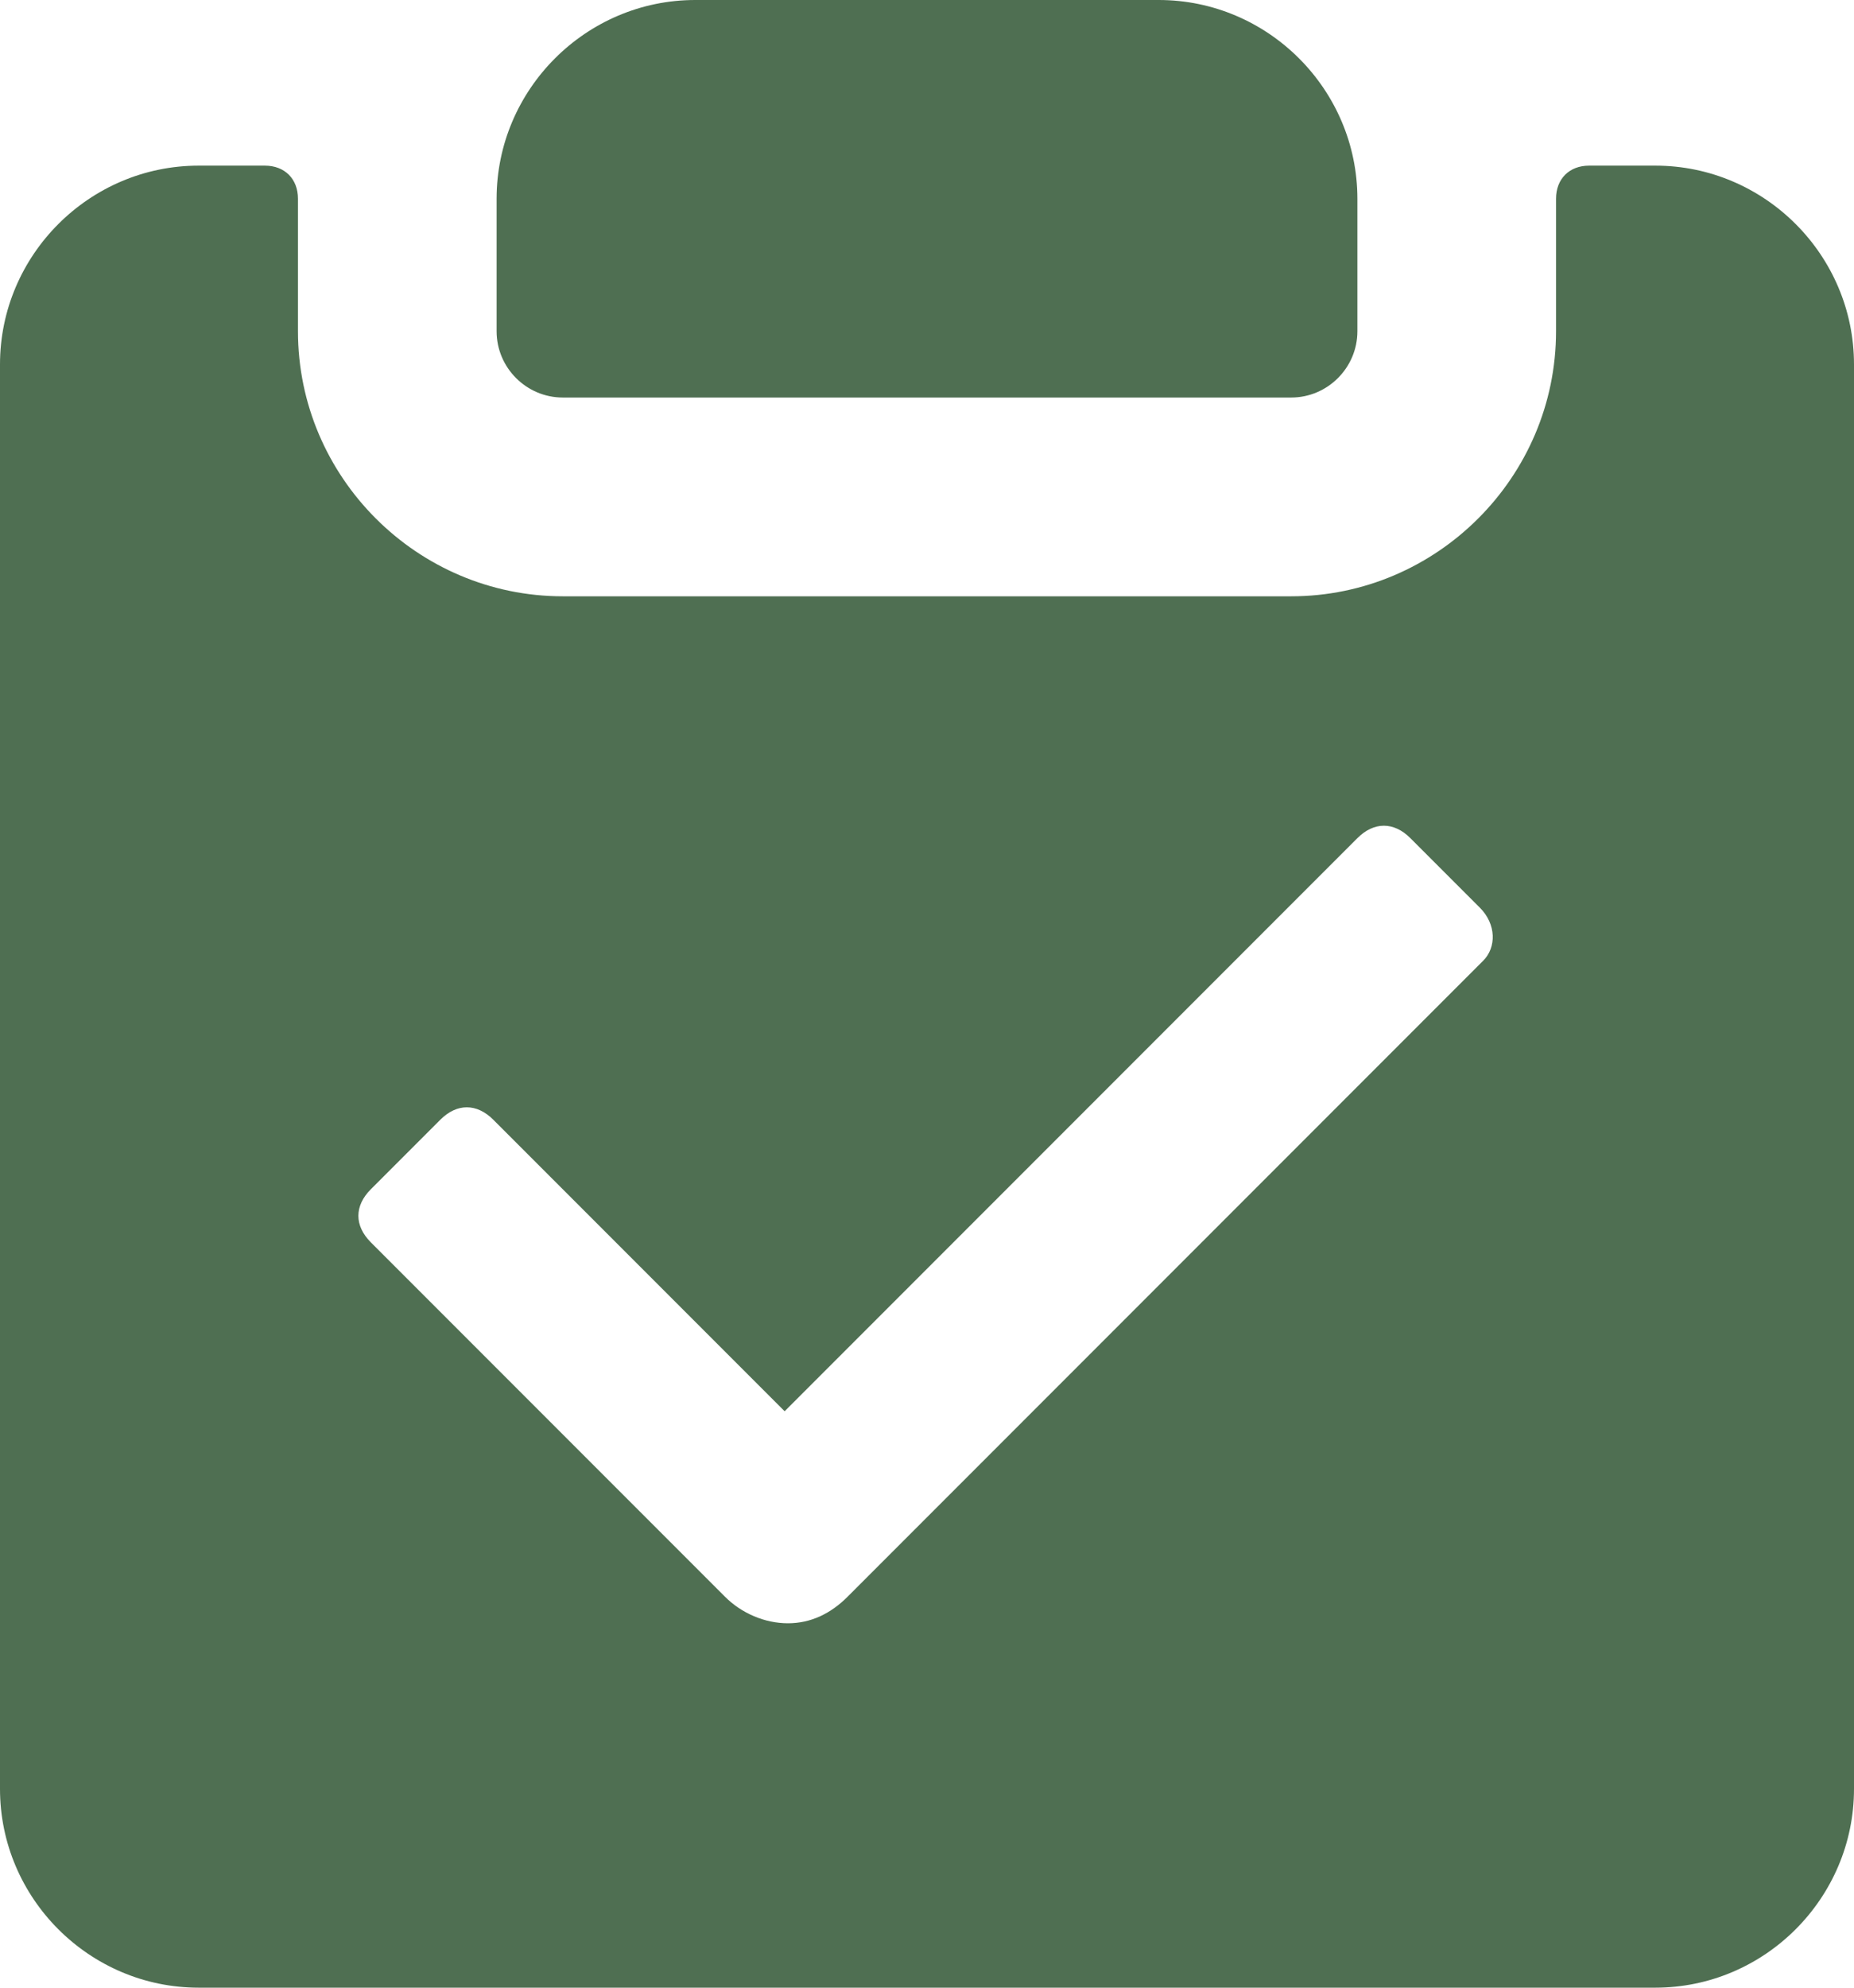
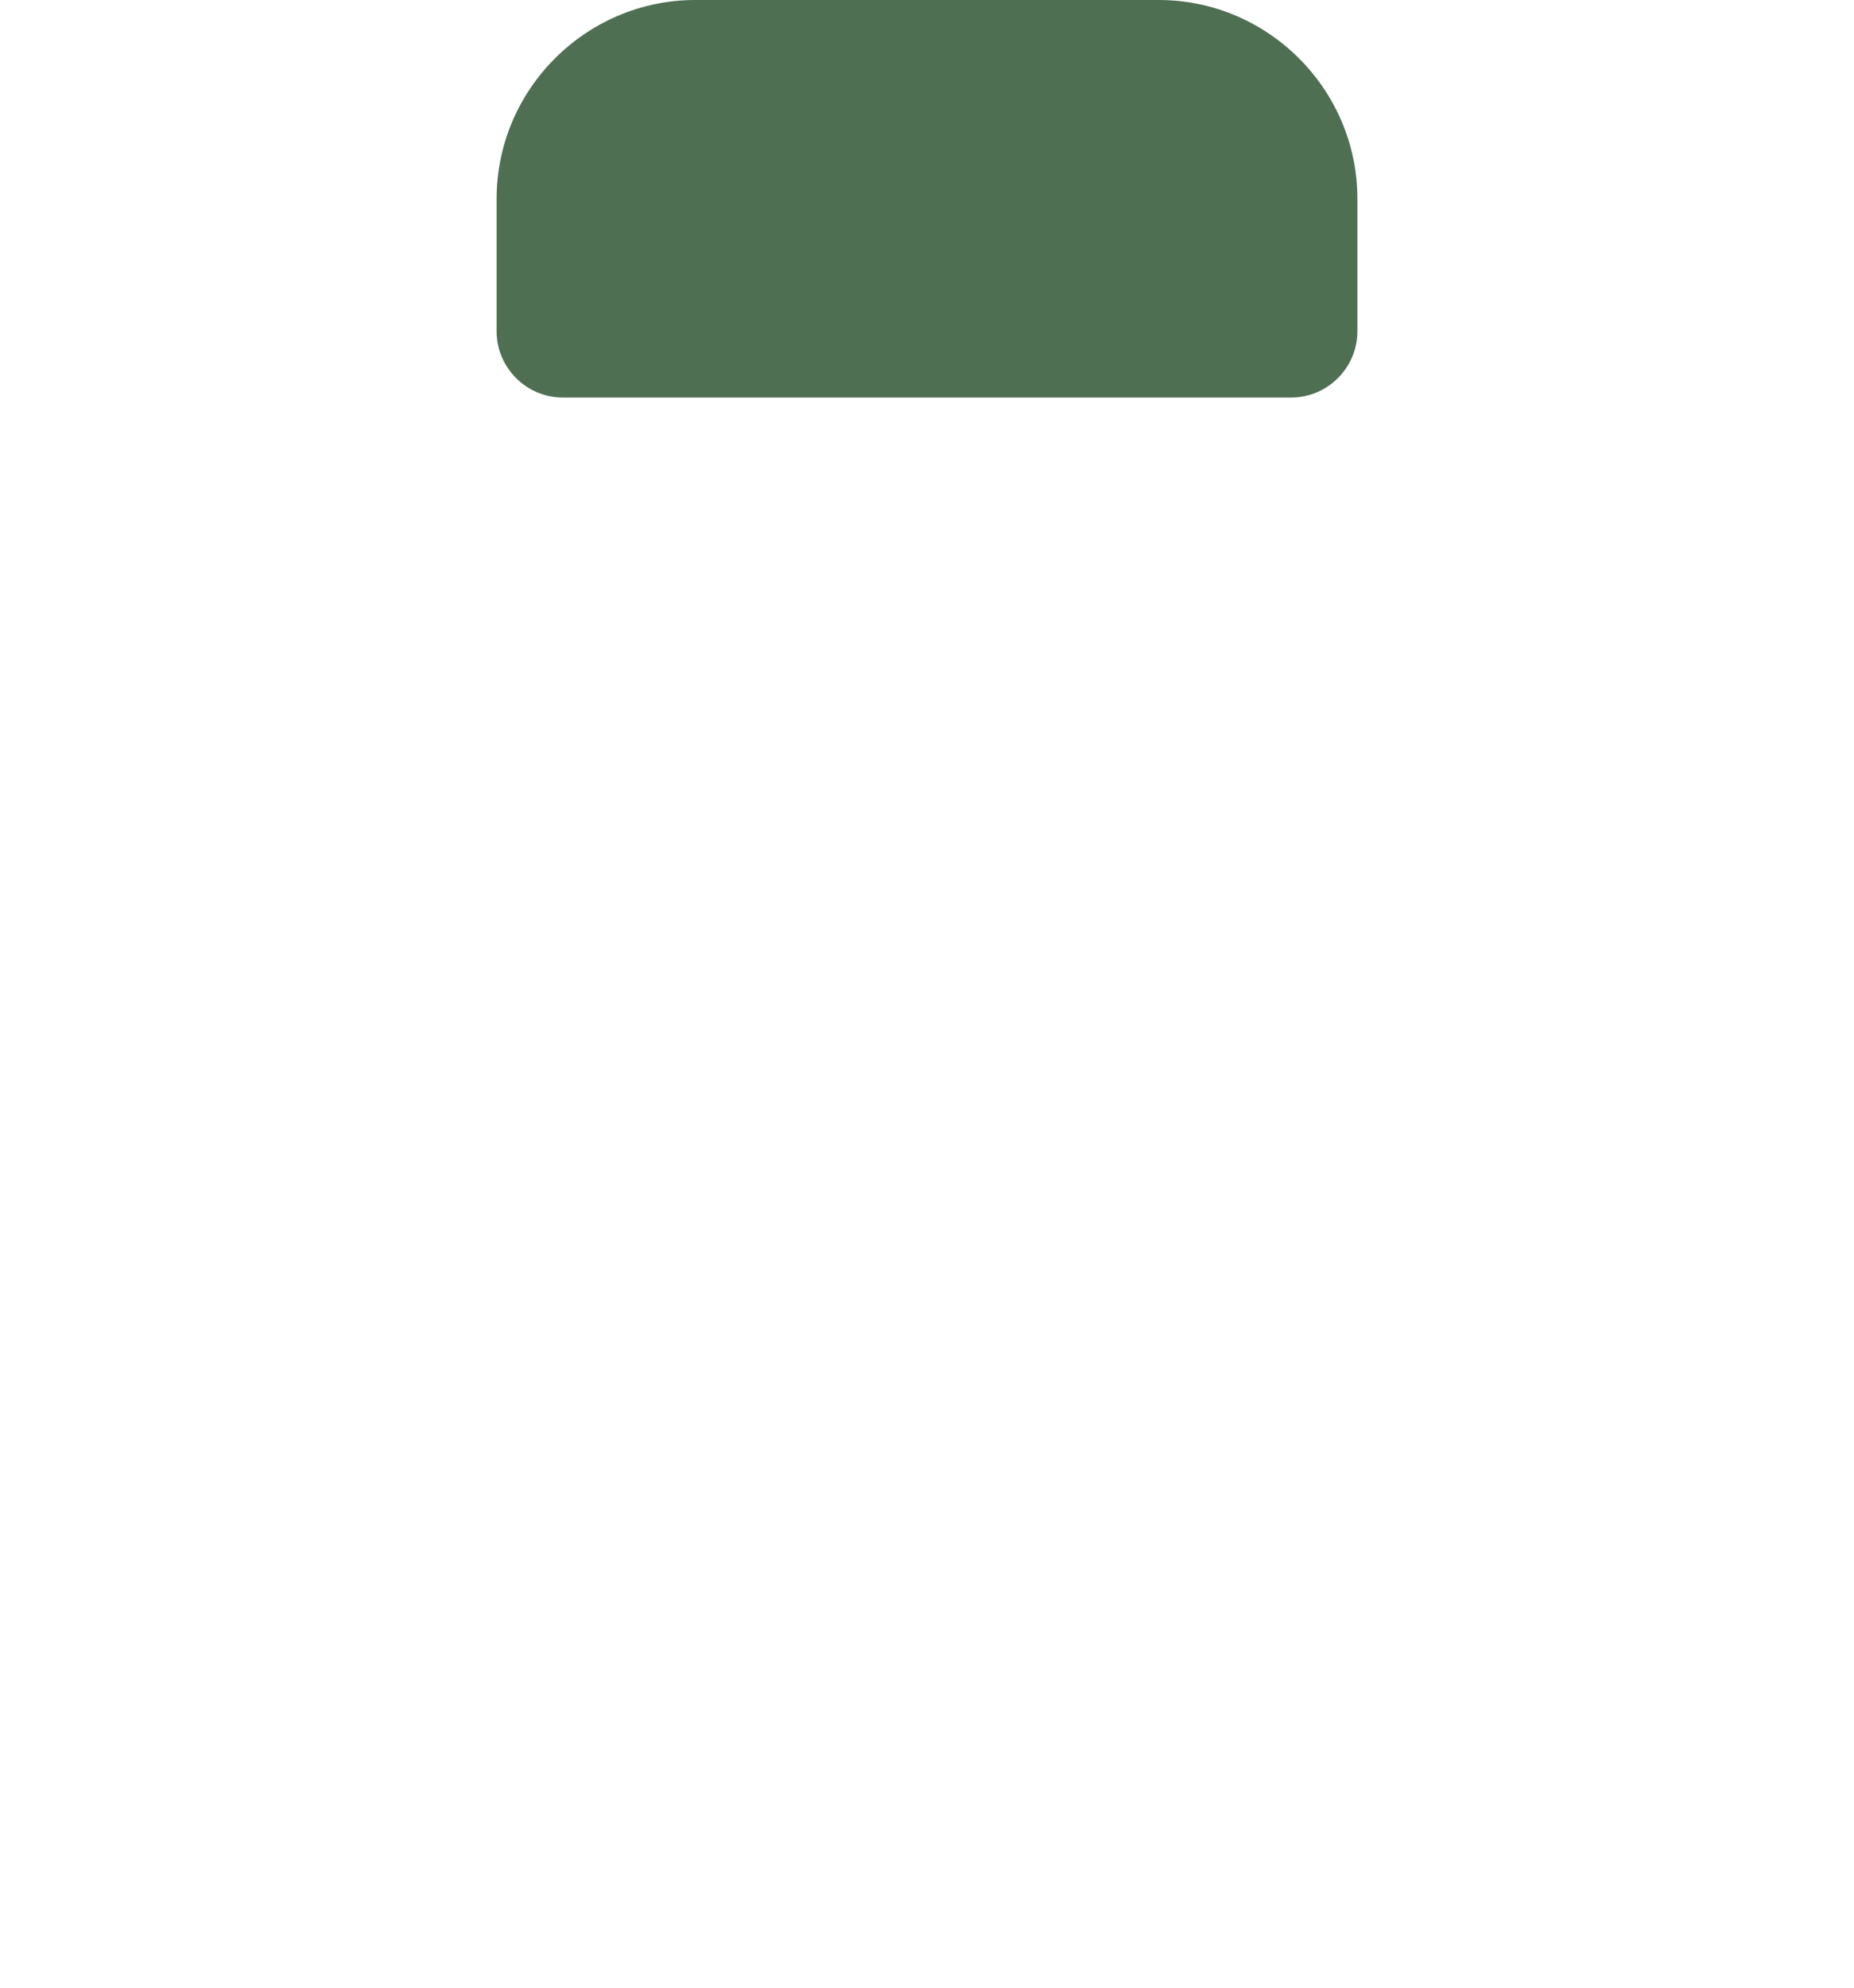
<svg xmlns="http://www.w3.org/2000/svg" width="100%" height="100%" viewBox="0 0 448 480" version="1.1" xml:space="preserve" style="fill-rule:evenodd;clip-rule:evenodd;stroke-linejoin:round;stroke-miterlimit:2;">
  <g transform="matrix(1,0,0,1,-176,-160)">
    <g transform="matrix(8,0,0,8,0,0)">
      <path d="M39,32L61,32C62.1,32 63,31.1 63,30L63,26C63,22.7 60.3,20 57,20L43,20C39.7,20 37,22.7 37,26L37,30C37,31.1 37.9,32 39,32Z" style="fill:rgb(79,111,82);fill-rule:nonzero;" />
    </g>
    <g transform="matrix(8,0,0,8,0,0)">
-       <path d="M72,25L70,25C69.4,25 69,25.4 69,26L69,30C69,34.4 65.4,38 61,38L39,38C34.6,38 31,34.4 31,30L31,26C31,25.4 30.6,25 30,25L28,25C24.7,25 22,27.7 22,31L22,74C22,77.3 24.7,80 28,80L72,80C75.3,80 78,77.3 78,74L78,31C78,27.7 75.3,25 72,25ZM66.8,49L47.6,68.2C47.1,68.7 46.5,69 45.8,69C45.1,69 44.4,68.7 43.9,68.2L33.2,57.5C32.7,57 32.7,56.4 33.2,55.9L35.3,53.8C35.8,53.3 36.4,53.3 36.9,53.8L45.7,62.6L63,45.3C63.5,44.8 64.1,44.8 64.6,45.3L66.7,47.4C67.2,47.9 67.2,48.6 66.8,49Z" style="fill:rgb(79,111,82);fill-rule:nonzero;" />
-     </g>
+       </g>
  </g>
</svg>